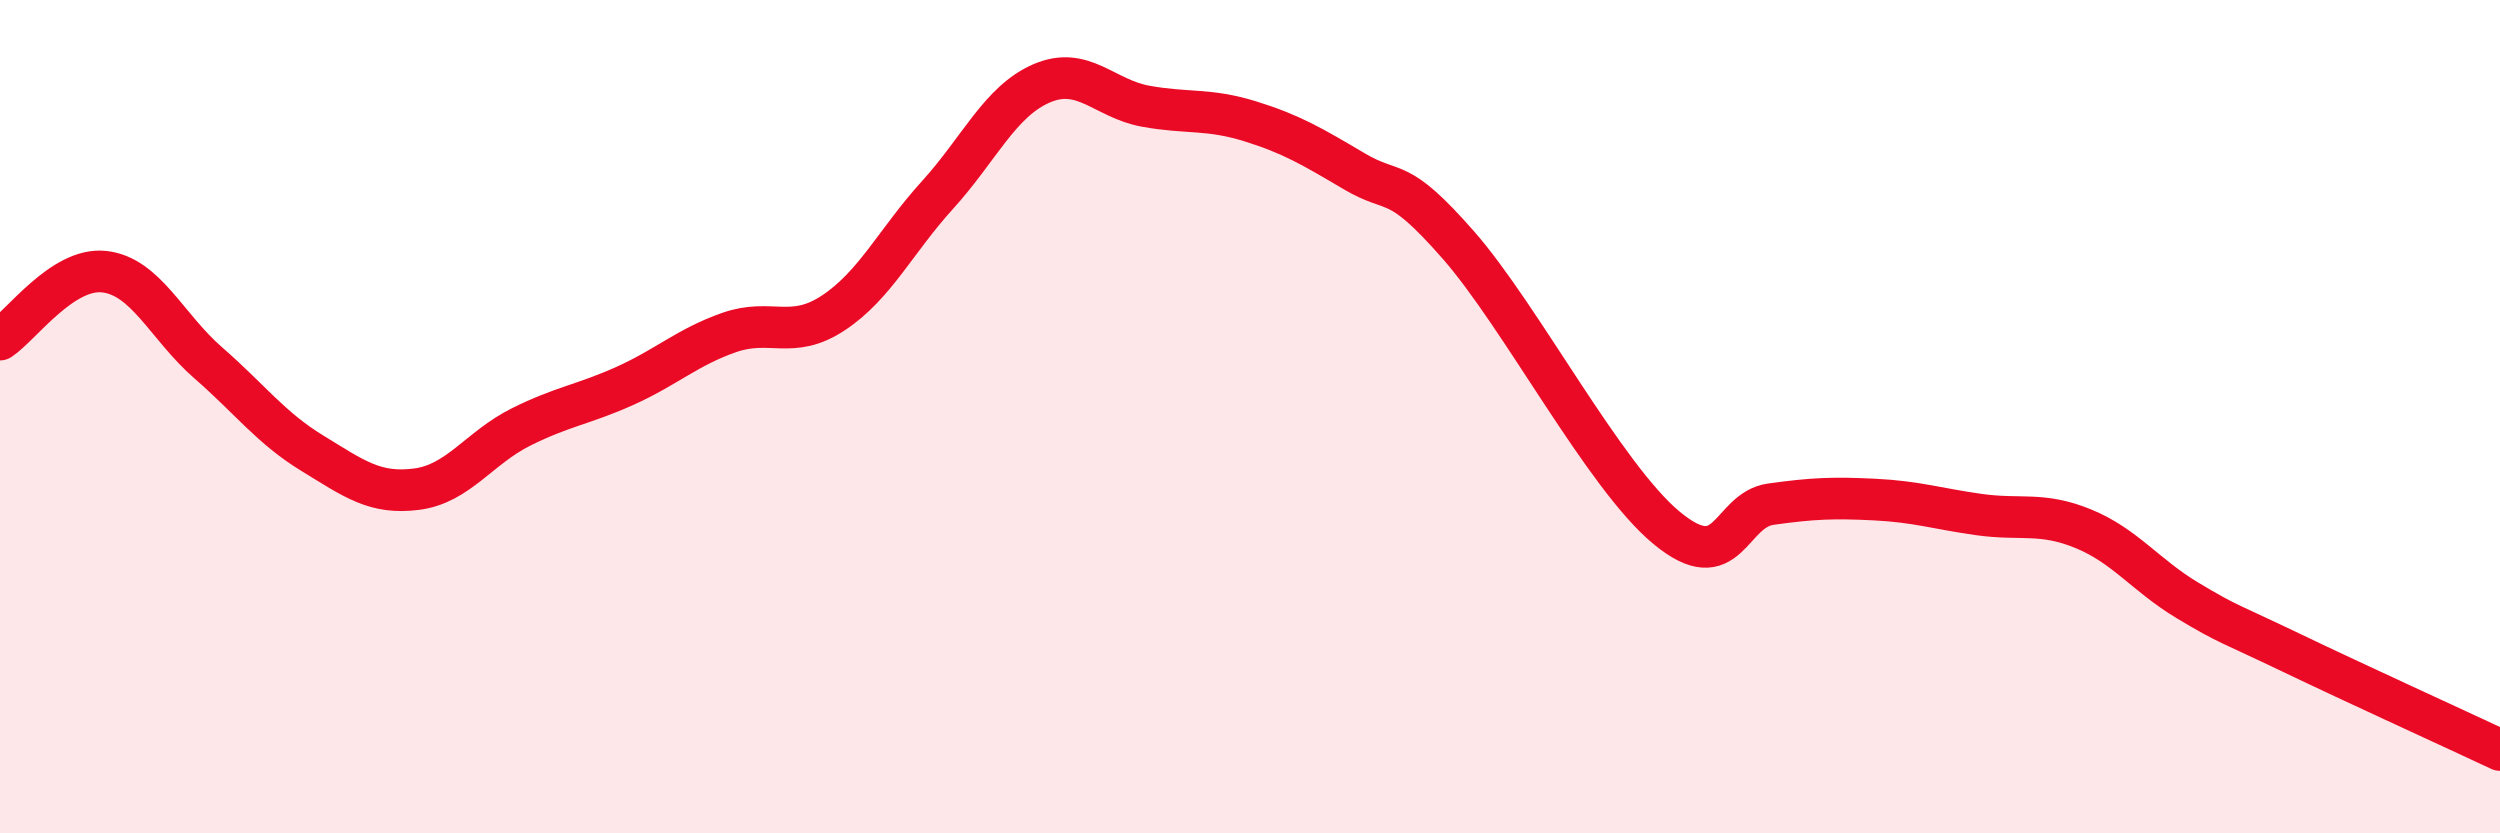
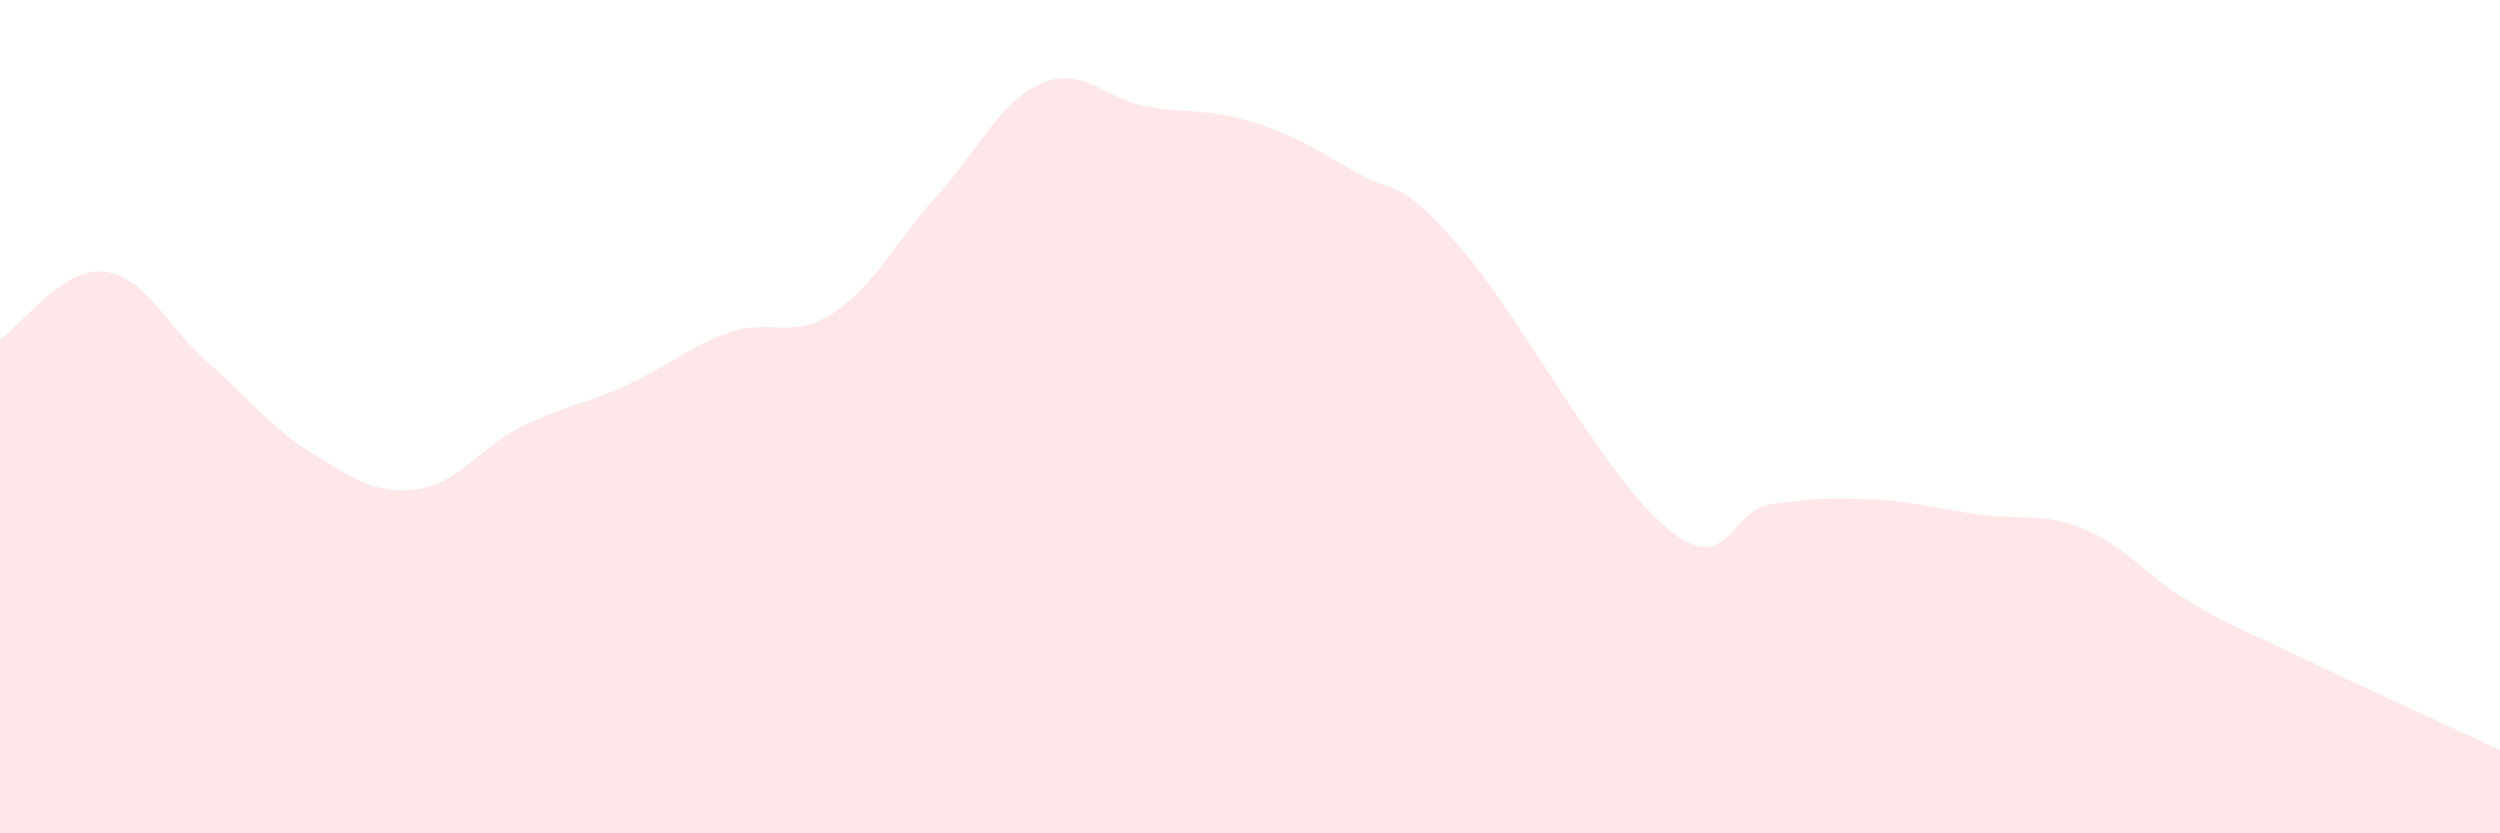
<svg xmlns="http://www.w3.org/2000/svg" width="60" height="20" viewBox="0 0 60 20">
  <path d="M 0,8.15 C 0.5,7.82 1.5,6.41 2.5,6.52 C 3.5,6.63 4,7.84 5,8.71 C 6,9.58 6.5,10.27 7.5,10.88 C 8.5,11.49 9,11.87 10,11.74 C 11,11.61 11.5,10.75 12.5,10.25 C 13.5,9.75 14,9.71 15,9.26 C 16,8.81 16.5,8.33 17.5,7.98 C 18.5,7.63 19,8.17 20,7.51 C 21,6.85 21.5,5.78 22.5,4.68 C 23.5,3.58 24,2.43 25,2 C 26,1.57 26.5,2.37 27.5,2.55 C 28.5,2.73 29,2.6 30,2.91 C 31,3.22 31.5,3.52 32.5,4.11 C 33.5,4.7 33.5,4.17 35,5.88 C 36.5,7.59 38.5,11.43 40,12.67 C 41.5,13.91 41.5,12.24 42.5,12.1 C 43.5,11.96 44,11.94 45,11.99 C 46,12.04 46.5,12.21 47.5,12.35 C 48.5,12.49 49,12.28 50,12.69 C 51,13.1 51.5,13.81 52.5,14.41 C 53.5,15.01 53.5,14.95 55,15.67 C 56.5,16.39 59,17.53 60,18L60 20L0 20Z" fill="#EB0A25" opacity="0.1" stroke-linecap="round" stroke-linejoin="round" />
-   <path d="M 0,8.15 C 0.5,7.82 1.5,6.41 2.5,6.52 C 3.5,6.63 4,7.84 5,8.71 C 6,9.58 6.5,10.27 7.5,10.88 C 8.5,11.49 9,11.87 10,11.74 C 11,11.61 11.5,10.75 12.5,10.25 C 13.5,9.75 14,9.71 15,9.26 C 16,8.81 16.5,8.33 17.5,7.98 C 18.5,7.63 19,8.17 20,7.51 C 21,6.85 21.5,5.78 22.5,4.68 C 23.5,3.58 24,2.43 25,2 C 26,1.57 26.5,2.37 27.5,2.55 C 28.5,2.73 29,2.6 30,2.91 C 31,3.22 31.5,3.52 32.5,4.11 C 33.5,4.7 33.5,4.17 35,5.88 C 36.5,7.59 38.5,11.43 40,12.67 C 41.5,13.91 41.5,12.24 42.5,12.1 C 43.5,11.96 44,11.94 45,11.99 C 46,12.04 46.5,12.21 47.5,12.35 C 48.5,12.49 49,12.28 50,12.69 C 51,13.1 51.5,13.81 52.5,14.41 C 53.5,15.01 53.5,14.95 55,15.67 C 56.5,16.39 59,17.53 60,18" stroke="#EB0A25" stroke-width="1" fill="none" stroke-linecap="round" stroke-linejoin="round" />
</svg>